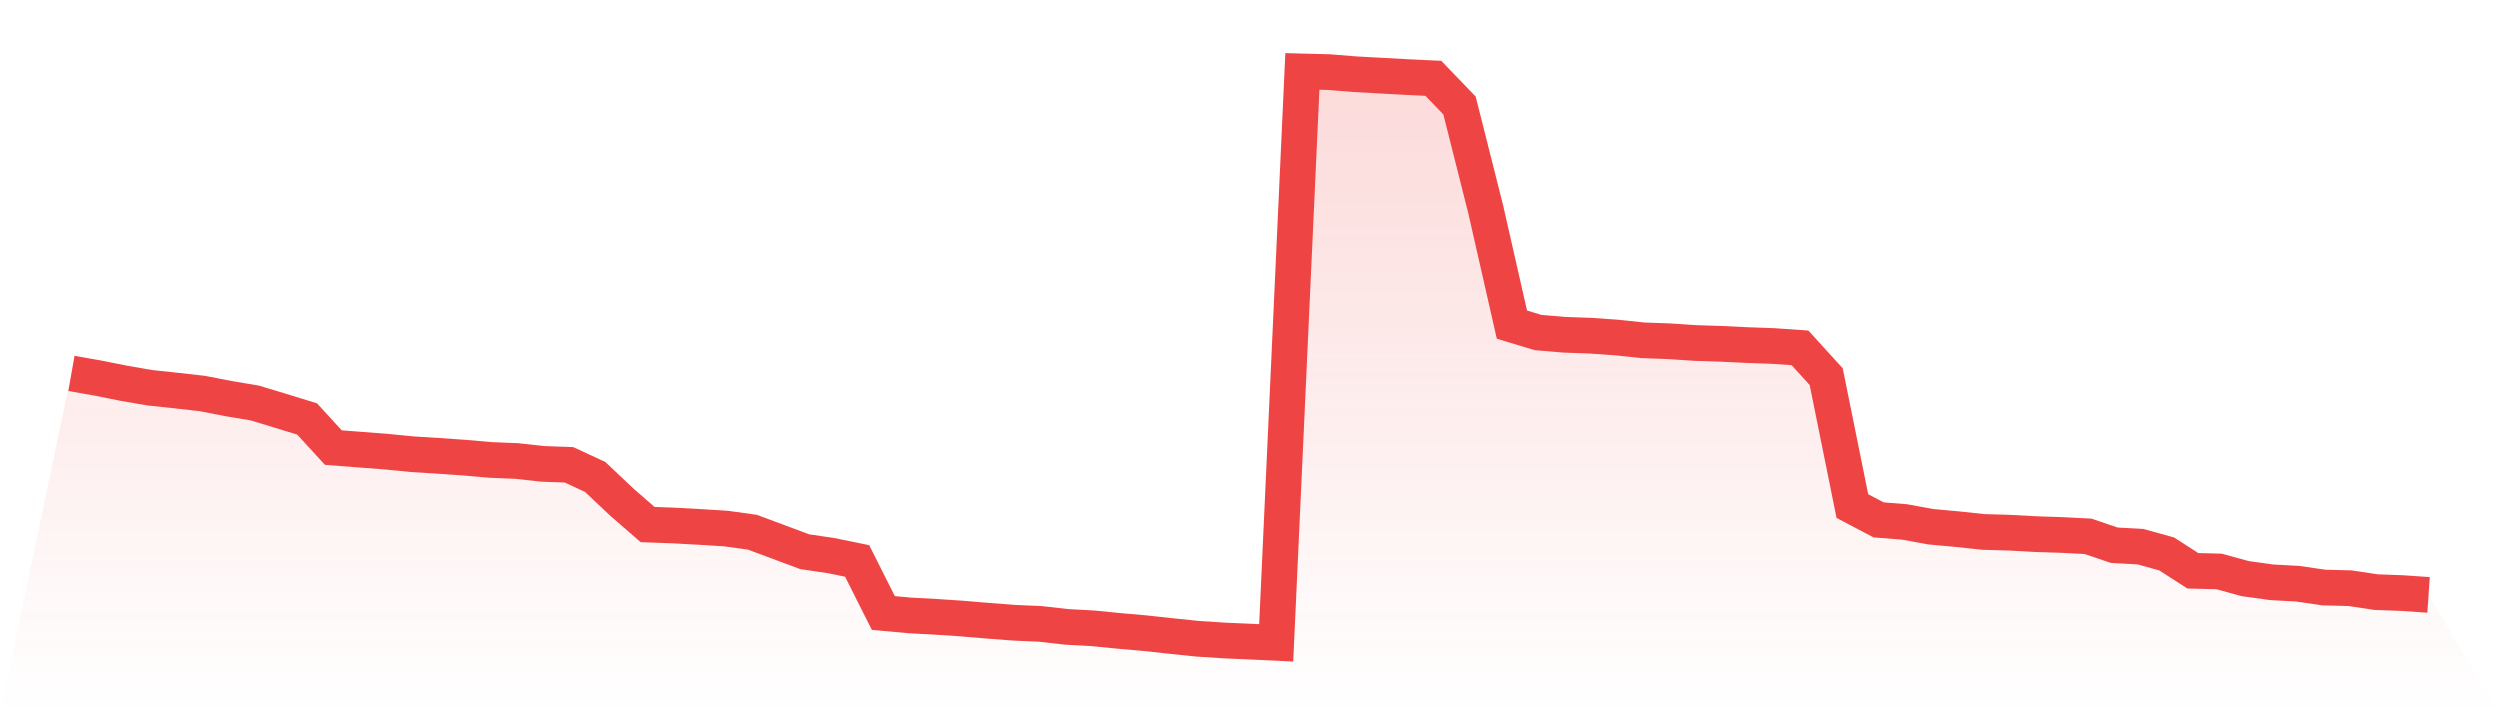
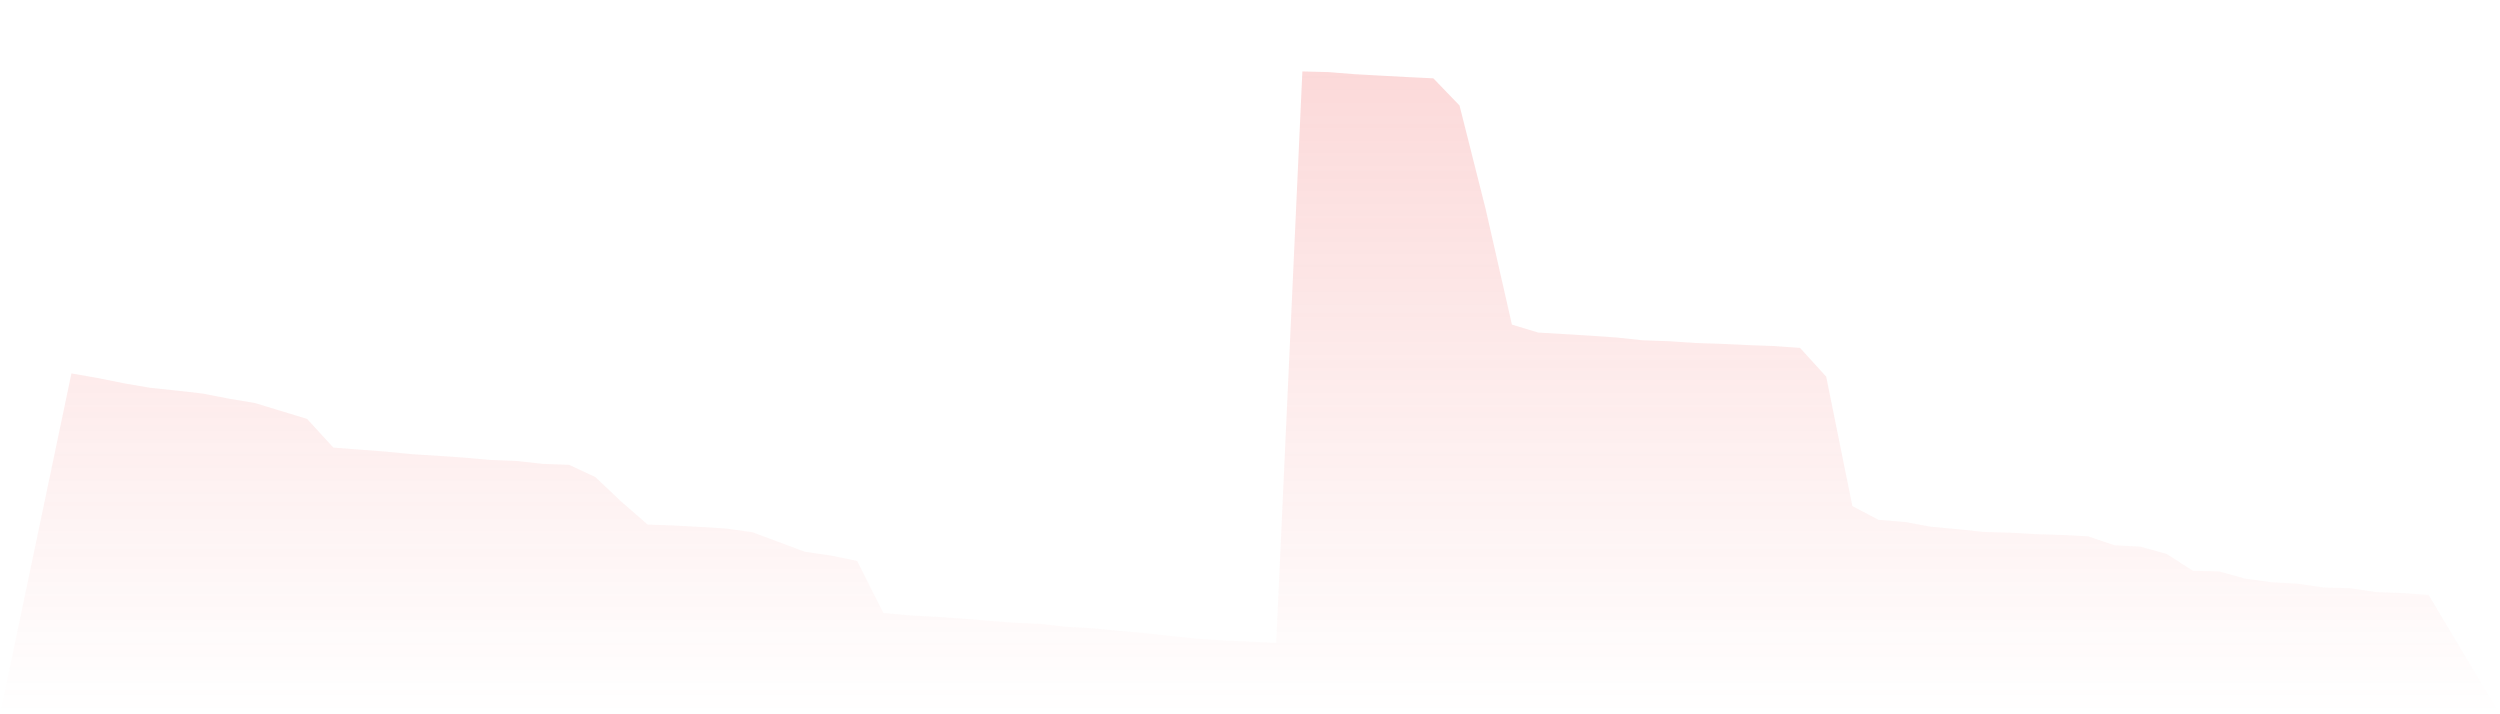
<svg xmlns="http://www.w3.org/2000/svg" viewBox="0 0 140 40">
  <defs>
    <linearGradient id="gradient" x1="0" x2="0" y1="0" y2="1">
      <stop offset="0%" stop-color="#ef4444" stop-opacity="0.2" />
      <stop offset="100%" stop-color="#ef4444" stop-opacity="0" />
    </linearGradient>
  </defs>
-   <path d="M4,20.911 L4,20.911 L5.467,21.169 L6.933,21.463 L8.4,21.715 L9.867,21.871 L11.333,22.037 L12.8,22.321 L14.267,22.568 L15.733,23.012 L17.2,23.463 L18.667,25.065 L20.133,25.178 L21.6,25.29 L23.067,25.435 L24.533,25.526 L26,25.628 L27.467,25.757 L28.933,25.816 L30.4,25.977 L31.867,26.03 L33.333,26.711 L34.8,28.099 L36.267,29.375 L37.733,29.428 L39.2,29.509 L40.667,29.6 L42.133,29.804 L43.6,30.35 L45.067,30.897 L46.533,31.112 L48,31.412 L49.467,34.328 L50.933,34.462 L52.4,34.542 L53.867,34.639 L55.333,34.762 L56.8,34.874 L58.267,34.939 L59.733,35.105 L61.2,35.185 L62.667,35.33 L64.133,35.459 L65.6,35.619 L67.067,35.77 L68.533,35.866 L70,35.93 L71.467,36 L72.933,4 L74.4,4.038 L75.867,4.155 L77.333,4.236 L78.8,4.316 L80.267,4.386 L81.733,5.908 L83.2,11.724 L84.667,18.178 L86.133,18.622 L87.6,18.746 L89.067,18.799 L90.533,18.901 L92,19.057 L93.467,19.11 L94.933,19.207 L96.4,19.255 L97.867,19.325 L99.333,19.378 L100.8,19.48 L102.267,21.093 L103.733,28.34 L105.2,29.112 L106.667,29.23 L108.133,29.498 L109.6,29.632 L111.067,29.788 L112.533,29.83 L114,29.911 L115.467,29.959 L116.933,30.034 L118.4,30.533 L119.867,30.613 L121.333,31.02 L122.8,31.964 L124.267,32.001 L125.733,32.403 L127.2,32.607 L128.667,32.687 L130.133,32.902 L131.6,32.939 L133.067,33.159 L134.533,33.213 L136,33.315 L140,40 L0,40 z" fill="url(#gradient)" />
-   <path d="M4,20.911 L4,20.911 L5.467,21.169 L6.933,21.463 L8.4,21.715 L9.867,21.871 L11.333,22.037 L12.8,22.321 L14.267,22.568 L15.733,23.012 L17.2,23.463 L18.667,25.065 L20.133,25.178 L21.6,25.29 L23.067,25.435 L24.533,25.526 L26,25.628 L27.467,25.757 L28.933,25.816 L30.4,25.977 L31.867,26.03 L33.333,26.711 L34.8,28.099 L36.267,29.375 L37.733,29.428 L39.2,29.509 L40.667,29.6 L42.133,29.804 L43.6,30.35 L45.067,30.897 L46.533,31.112 L48,31.412 L49.467,34.328 L50.933,34.462 L52.4,34.542 L53.867,34.639 L55.333,34.762 L56.8,34.874 L58.267,34.939 L59.733,35.105 L61.2,35.185 L62.667,35.33 L64.133,35.459 L65.6,35.619 L67.067,35.77 L68.533,35.866 L70,35.93 L71.467,36 L72.933,4 L74.4,4.038 L75.867,4.155 L77.333,4.236 L78.8,4.316 L80.267,4.386 L81.733,5.908 L83.2,11.724 L84.667,18.178 L86.133,18.622 L87.6,18.746 L89.067,18.799 L90.533,18.901 L92,19.057 L93.467,19.11 L94.933,19.207 L96.4,19.255 L97.867,19.325 L99.333,19.378 L100.8,19.48 L102.267,21.093 L103.733,28.34 L105.2,29.112 L106.667,29.23 L108.133,29.498 L109.6,29.632 L111.067,29.788 L112.533,29.83 L114,29.911 L115.467,29.959 L116.933,30.034 L118.4,30.533 L119.867,30.613 L121.333,31.02 L122.8,31.964 L124.267,32.001 L125.733,32.403 L127.2,32.607 L128.667,32.687 L130.133,32.902 L131.6,32.939 L133.067,33.159 L134.533,33.213 L136,33.315" fill="none" stroke="#ef4444" stroke-width="2" />
+   <path d="M4,20.911 L4,20.911 L5.467,21.169 L6.933,21.463 L8.4,21.715 L9.867,21.871 L11.333,22.037 L12.8,22.321 L14.267,22.568 L15.733,23.012 L17.2,23.463 L18.667,25.065 L20.133,25.178 L21.6,25.29 L23.067,25.435 L24.533,25.526 L26,25.628 L27.467,25.757 L28.933,25.816 L30.4,25.977 L31.867,26.03 L33.333,26.711 L34.8,28.099 L36.267,29.375 L37.733,29.428 L39.2,29.509 L40.667,29.6 L42.133,29.804 L43.6,30.35 L45.067,30.897 L46.533,31.112 L48,31.412 L49.467,34.328 L50.933,34.462 L52.4,34.542 L53.867,34.639 L55.333,34.762 L56.8,34.874 L58.267,34.939 L59.733,35.105 L61.2,35.185 L62.667,35.33 L64.133,35.459 L65.6,35.619 L67.067,35.77 L68.533,35.866 L70,35.93 L71.467,36 L72.933,4 L74.4,4.038 L75.867,4.155 L77.333,4.236 L78.8,4.316 L80.267,4.386 L81.733,5.908 L83.2,11.724 L84.667,18.178 L86.133,18.622 L89.067,18.799 L90.533,18.901 L92,19.057 L93.467,19.11 L94.933,19.207 L96.4,19.255 L97.867,19.325 L99.333,19.378 L100.8,19.48 L102.267,21.093 L103.733,28.34 L105.2,29.112 L106.667,29.23 L108.133,29.498 L109.6,29.632 L111.067,29.788 L112.533,29.83 L114,29.911 L115.467,29.959 L116.933,30.034 L118.4,30.533 L119.867,30.613 L121.333,31.02 L122.8,31.964 L124.267,32.001 L125.733,32.403 L127.2,32.607 L128.667,32.687 L130.133,32.902 L131.6,32.939 L133.067,33.159 L134.533,33.213 L136,33.315 L140,40 L0,40 z" fill="url(#gradient)" />
</svg>